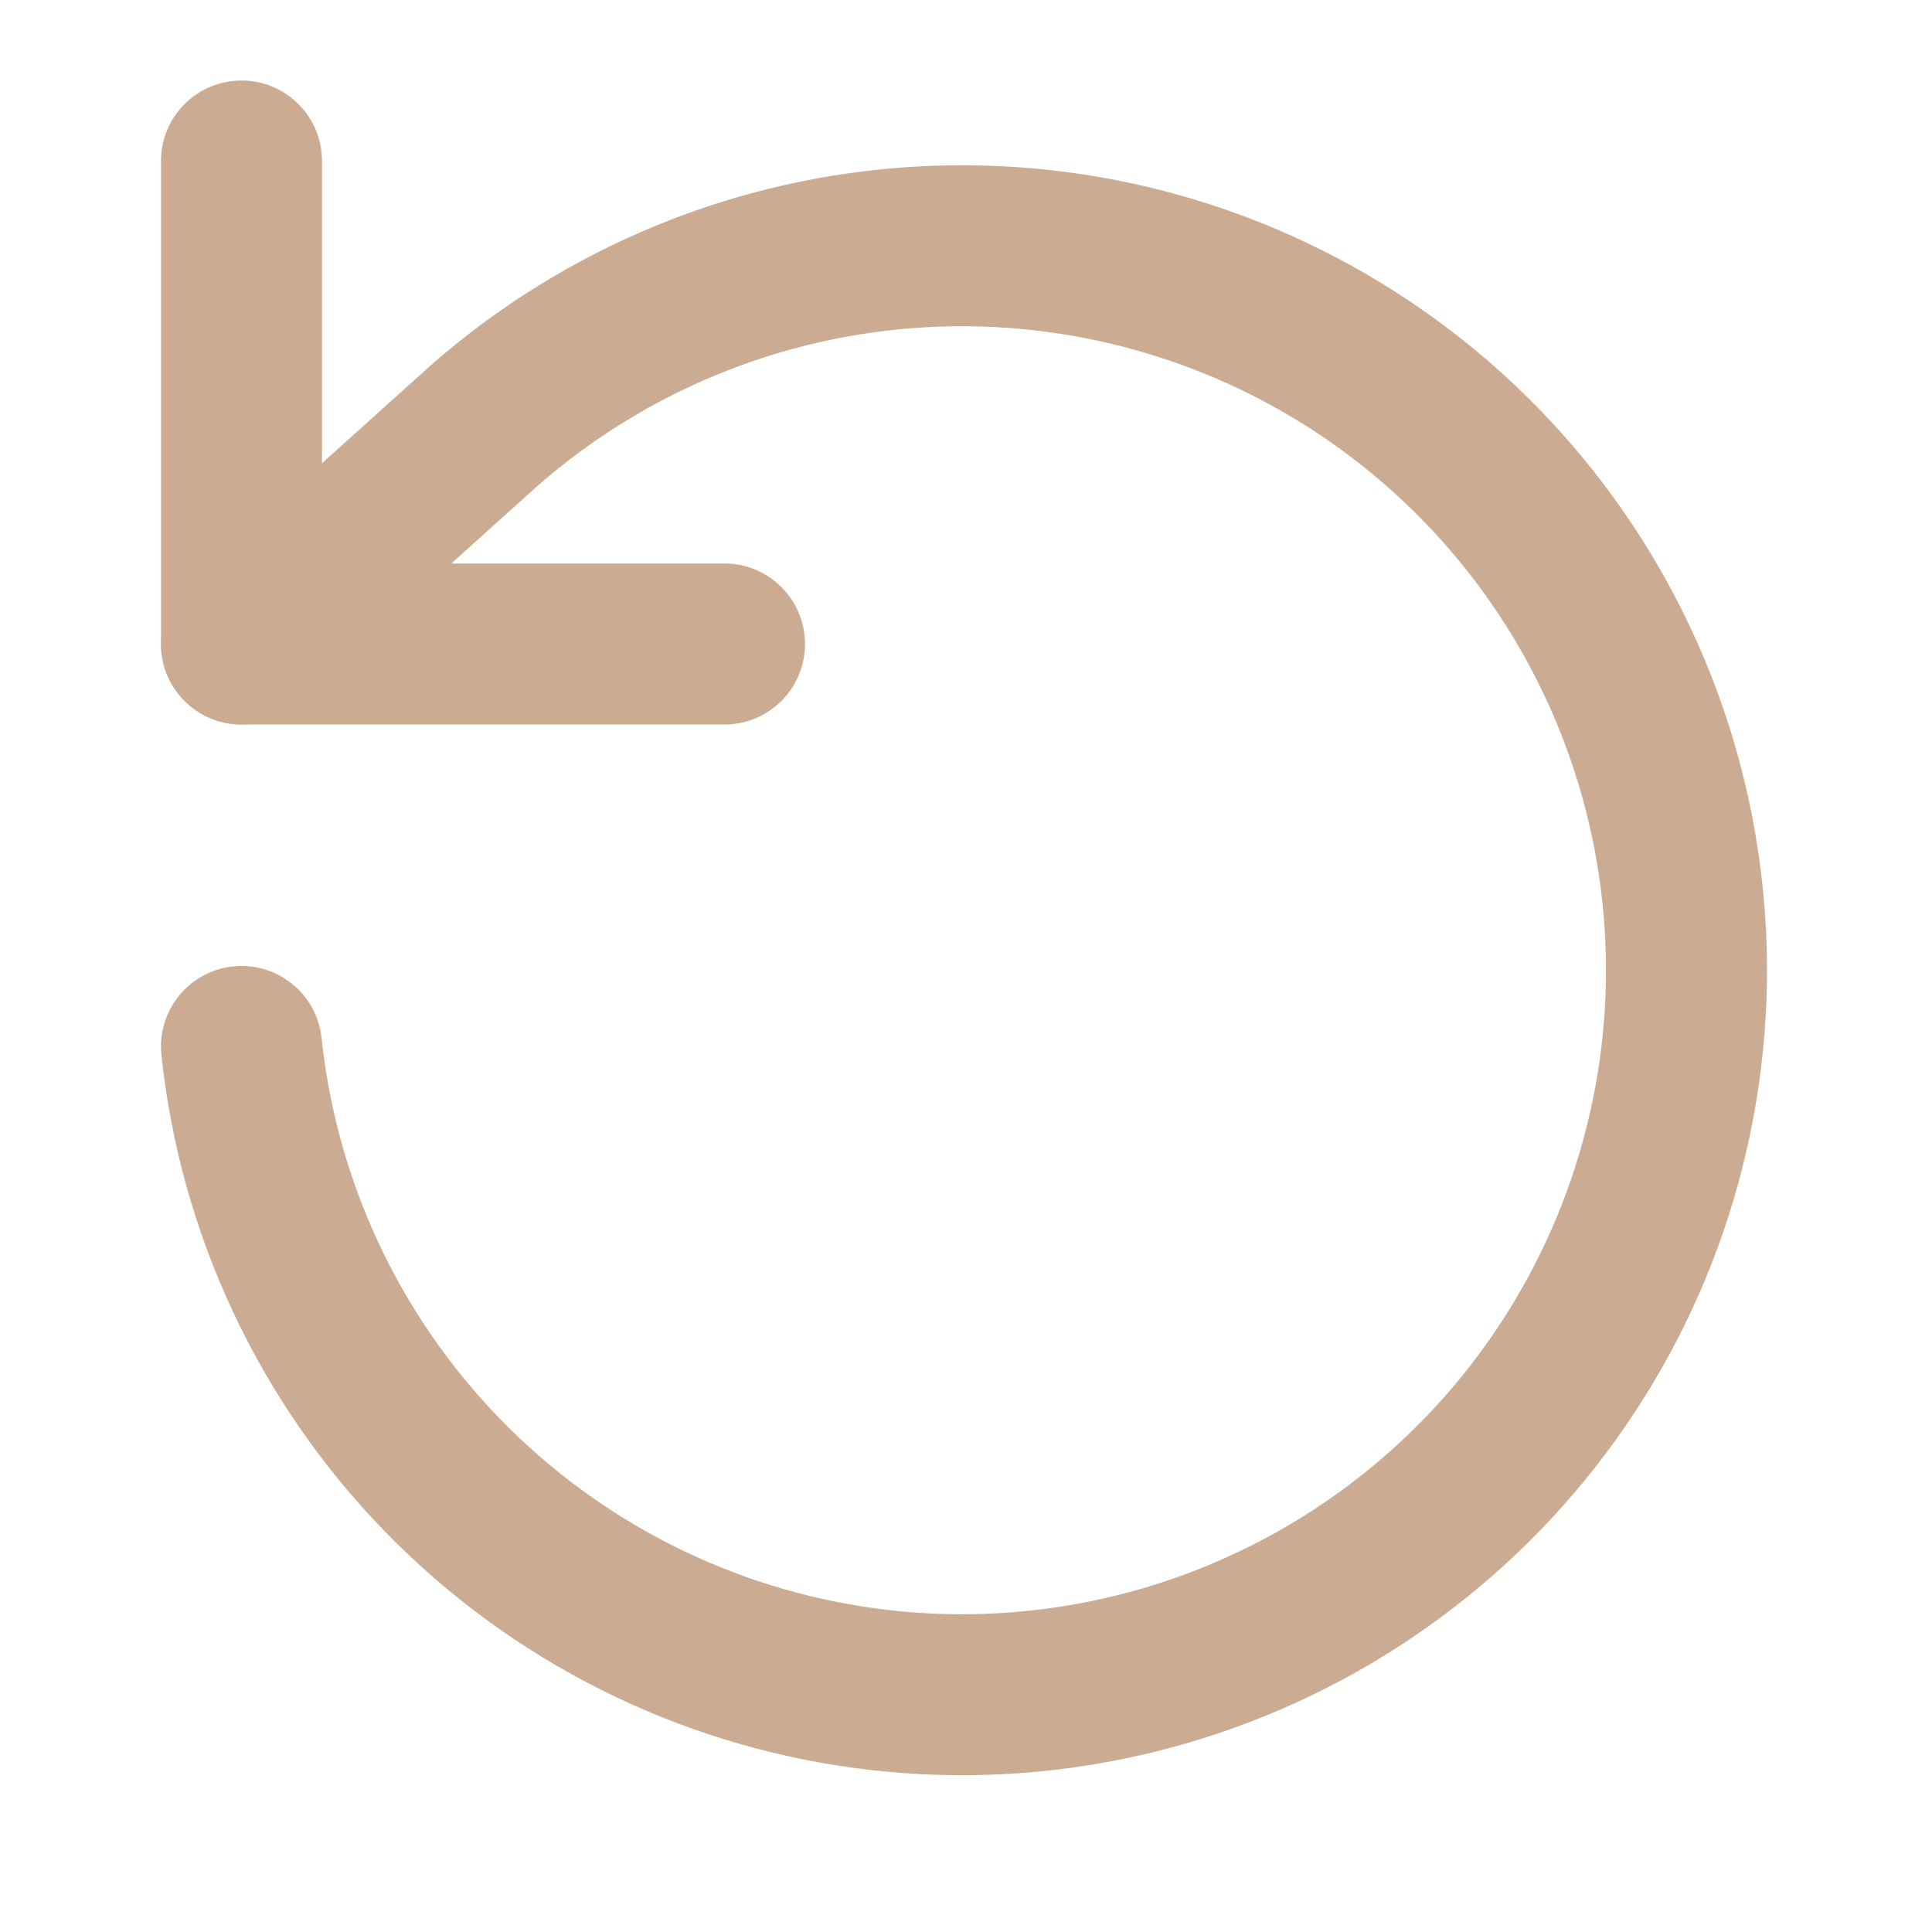
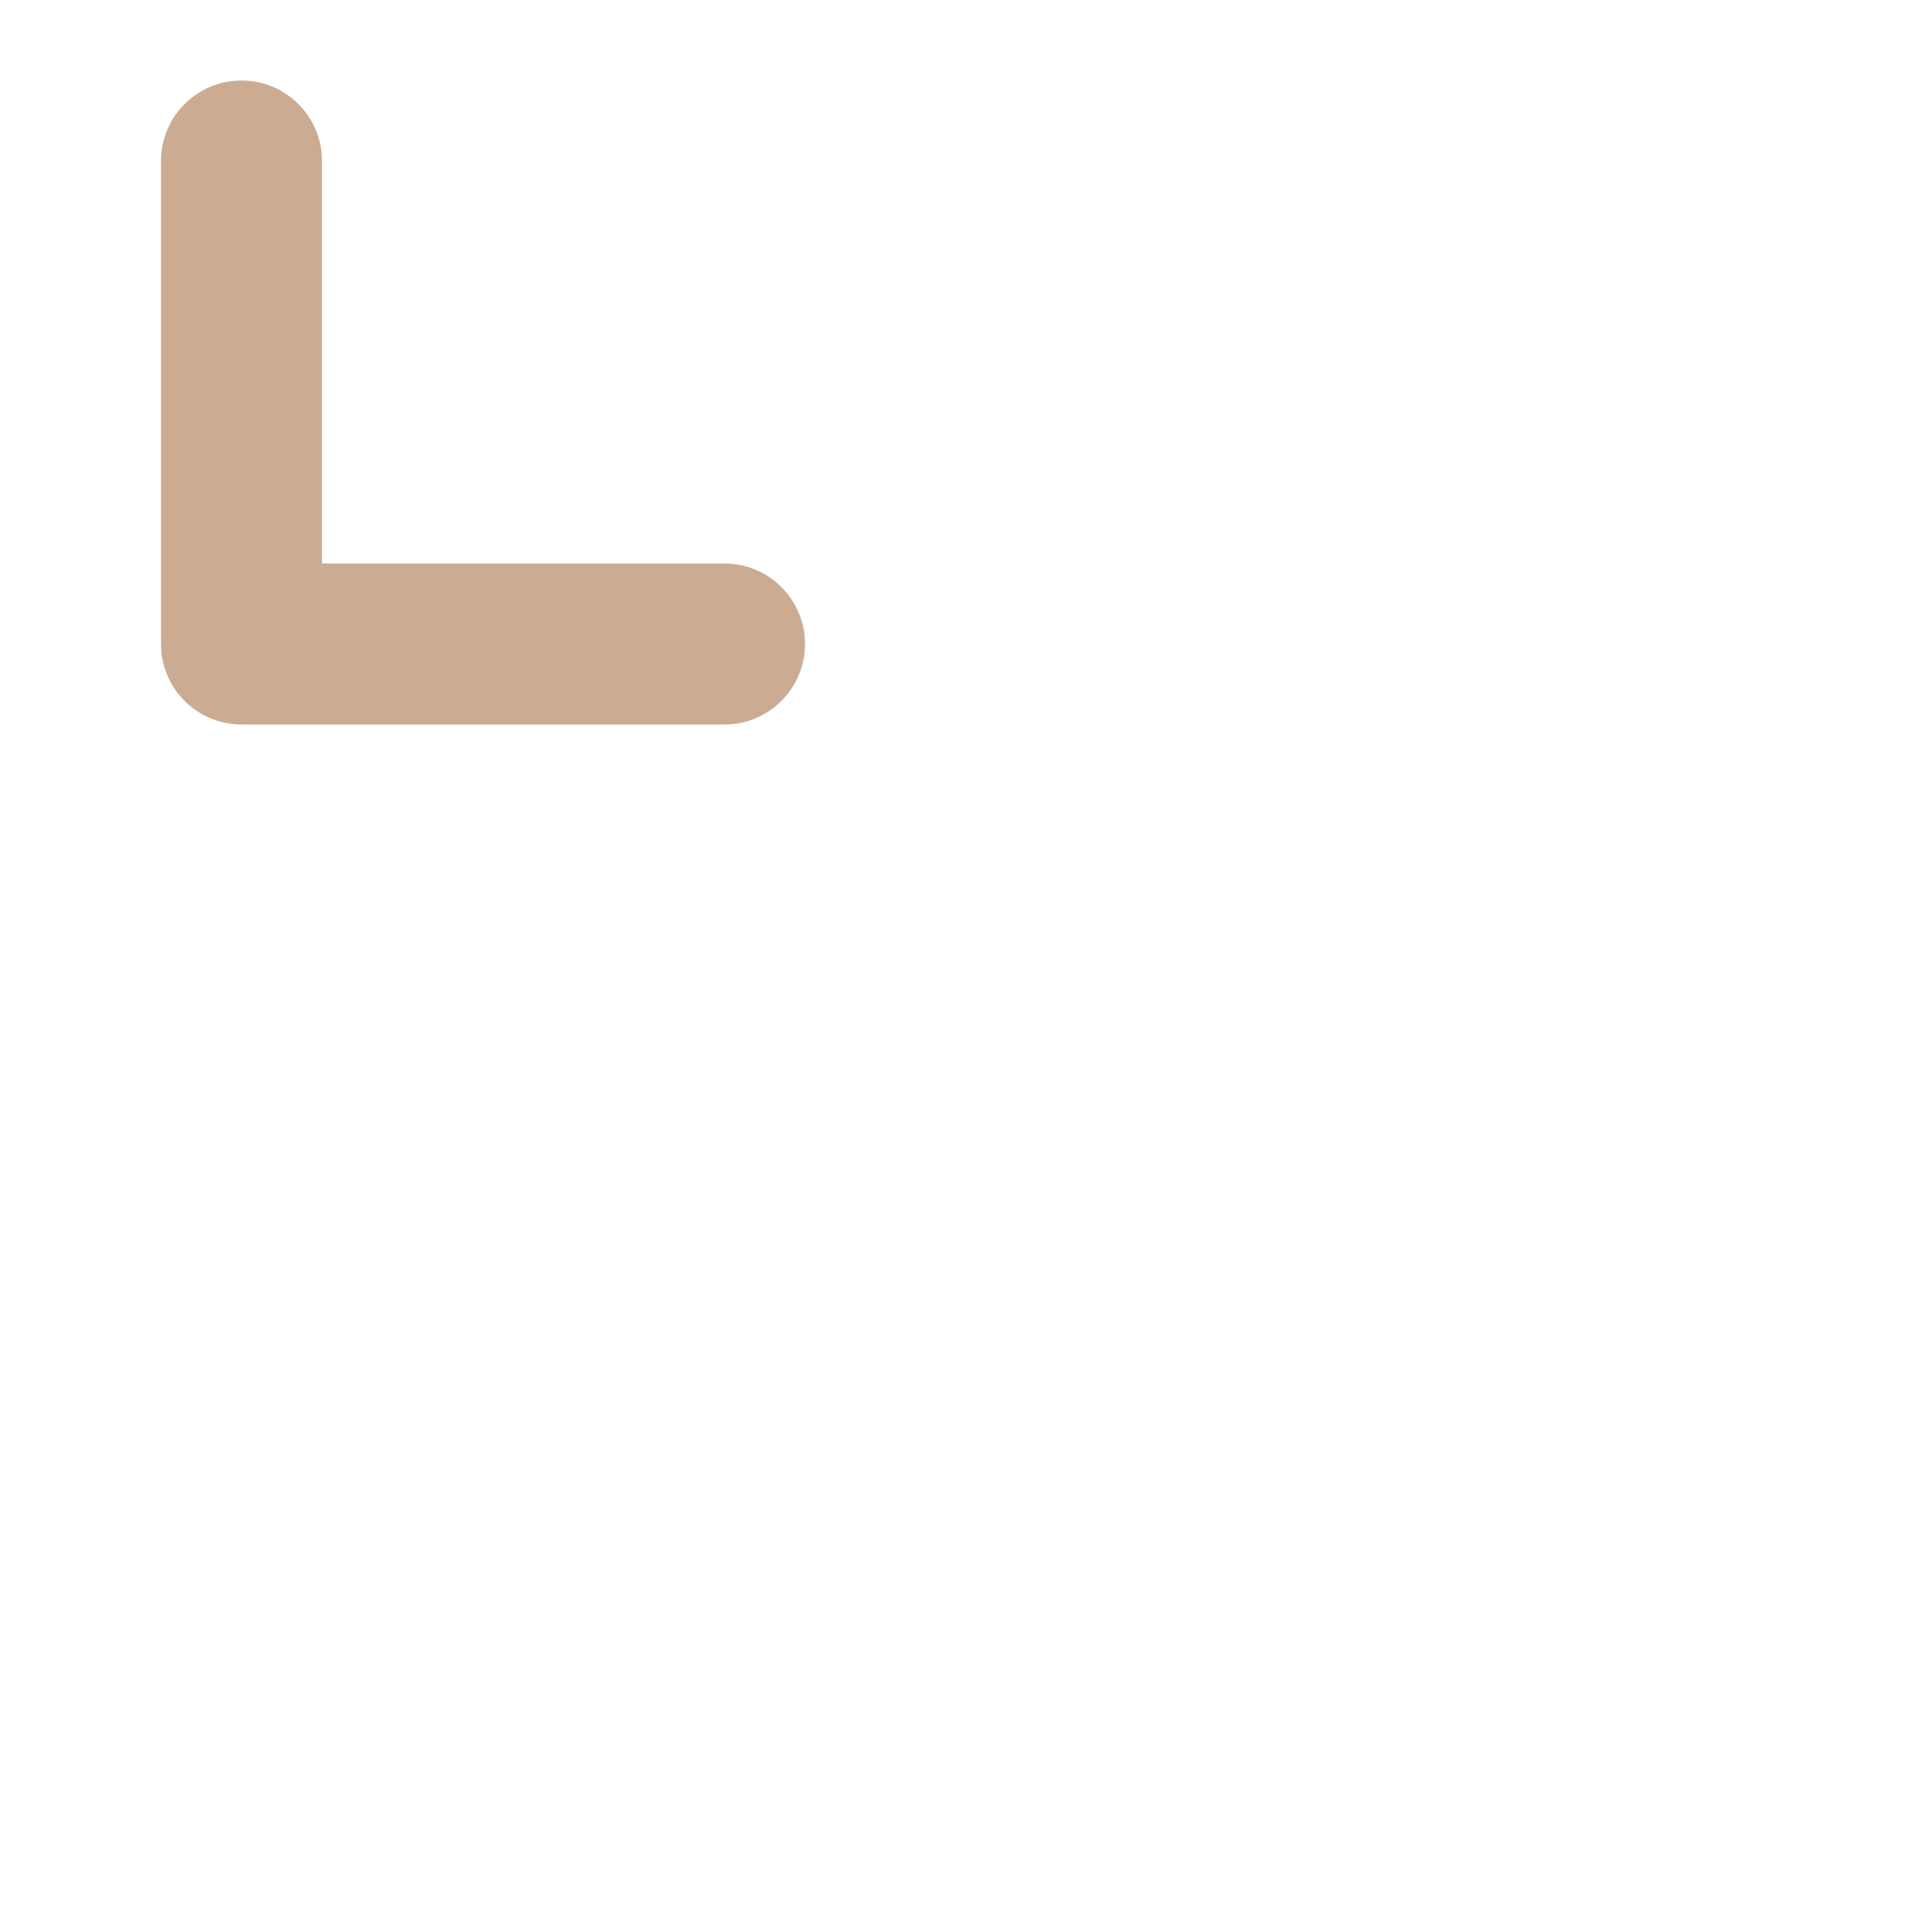
<svg xmlns="http://www.w3.org/2000/svg" width="36" height="36" viewBox="0 0 36 36" fill="none">
  <path fill-rule="evenodd" clip-rule="evenodd" d="M4.5 1.5C5.328 1.5 6 2.172 6 3V10.5H13.5C14.328 10.5 15 11.172 15 12C15 12.828 14.328 13.5 13.5 13.5H4.5C3.672 13.5 3 12.828 3 12V3C3 2.172 3.672 1.5 4.5 1.5Z" fill="#CCAB93" />
-   <path fill-rule="evenodd" clip-rule="evenodd" d="M17.083 3.103C20.44 2.914 23.763 3.858 26.518 5.784C29.274 7.71 31.302 10.506 32.279 13.723C33.255 16.94 33.122 20.392 31.902 23.524C30.681 26.657 28.444 29.289 25.549 30.997C22.653 32.706 19.268 33.392 15.936 32.946C12.603 32.5 9.518 30.948 7.173 28.538C4.829 26.128 3.362 23.001 3.008 19.658C2.921 18.834 3.518 18.096 4.342 18.008C5.166 17.921 5.905 18.518 5.992 19.342C6.275 22.017 7.448 24.519 9.324 26.446C11.199 28.374 13.668 29.616 16.334 29.973C18.999 30.33 21.708 29.78 24.024 28.413C26.34 27.047 28.13 24.941 29.106 22.435C30.083 19.929 30.189 17.168 29.408 14.594C28.627 12.021 27.004 9.784 24.8 8.243C22.595 6.702 19.937 5.947 17.252 6.098C14.569 6.249 12.015 7.295 9.998 9.07L5.504 13.115C4.888 13.669 3.939 13.619 3.385 13.003C2.831 12.388 2.881 11.439 3.497 10.885L8.008 6.824C10.531 4.602 13.727 3.291 17.083 3.103Z" fill="#CCAB93" />
</svg>